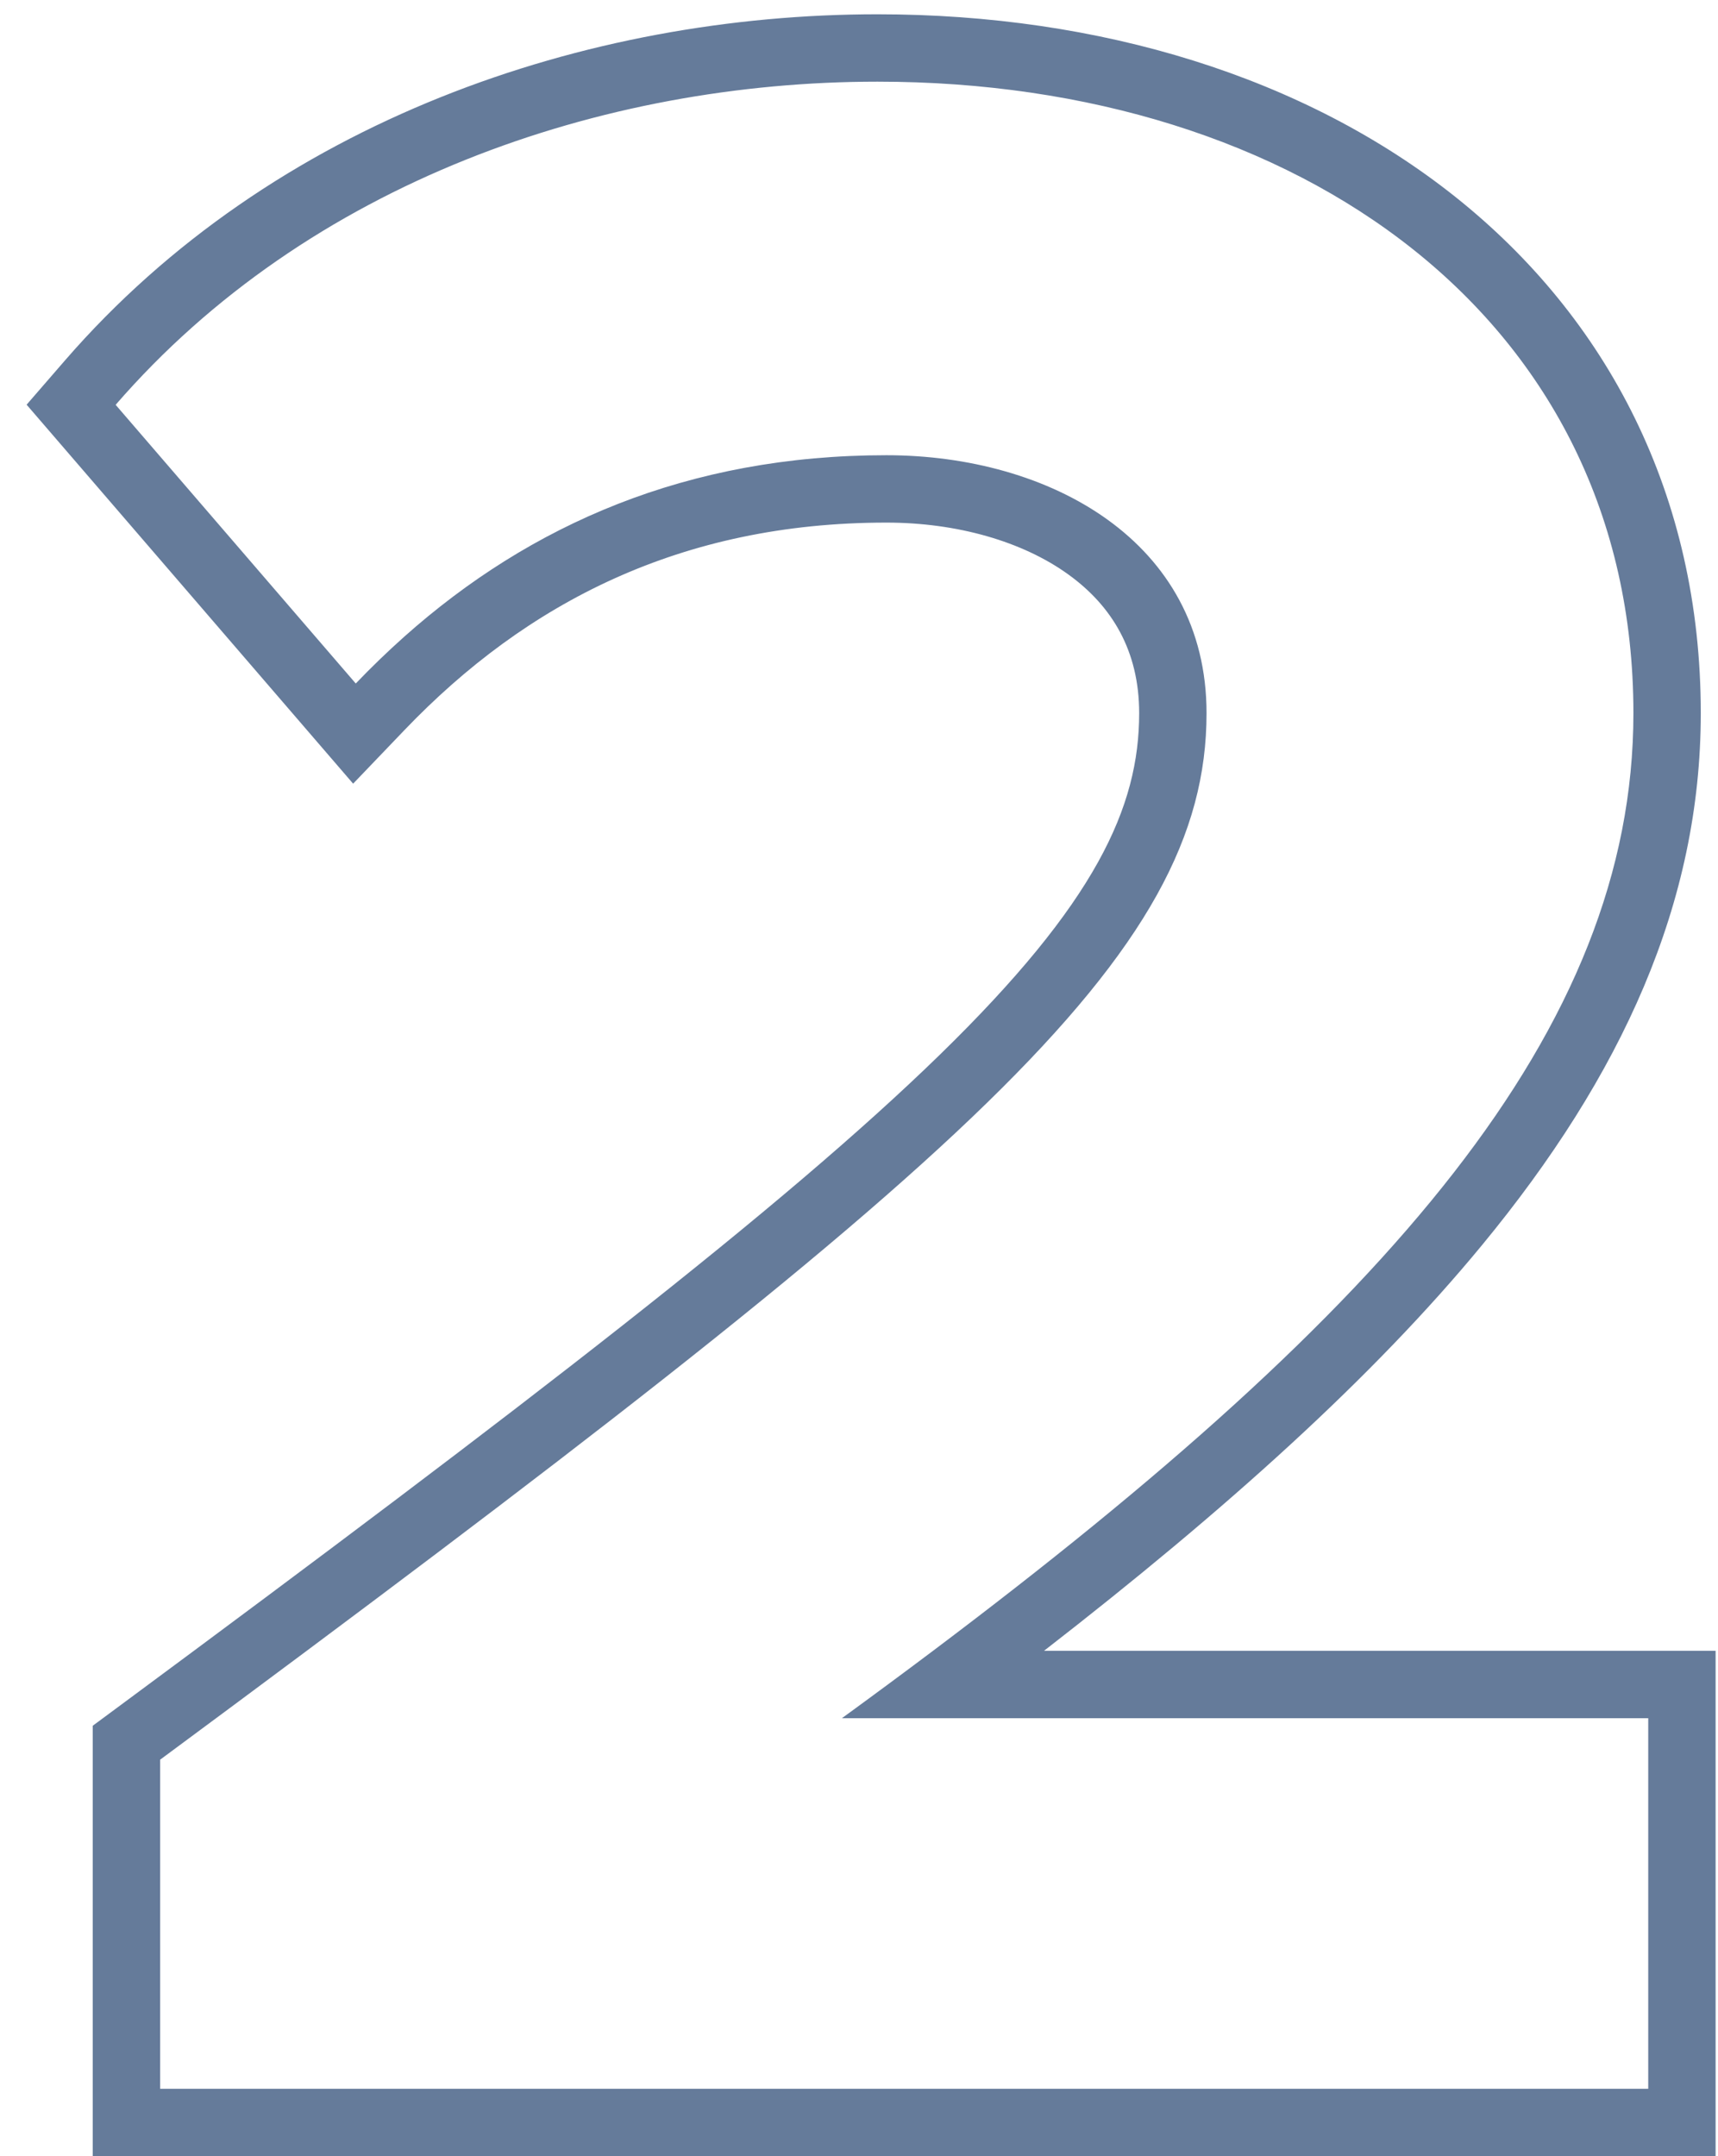
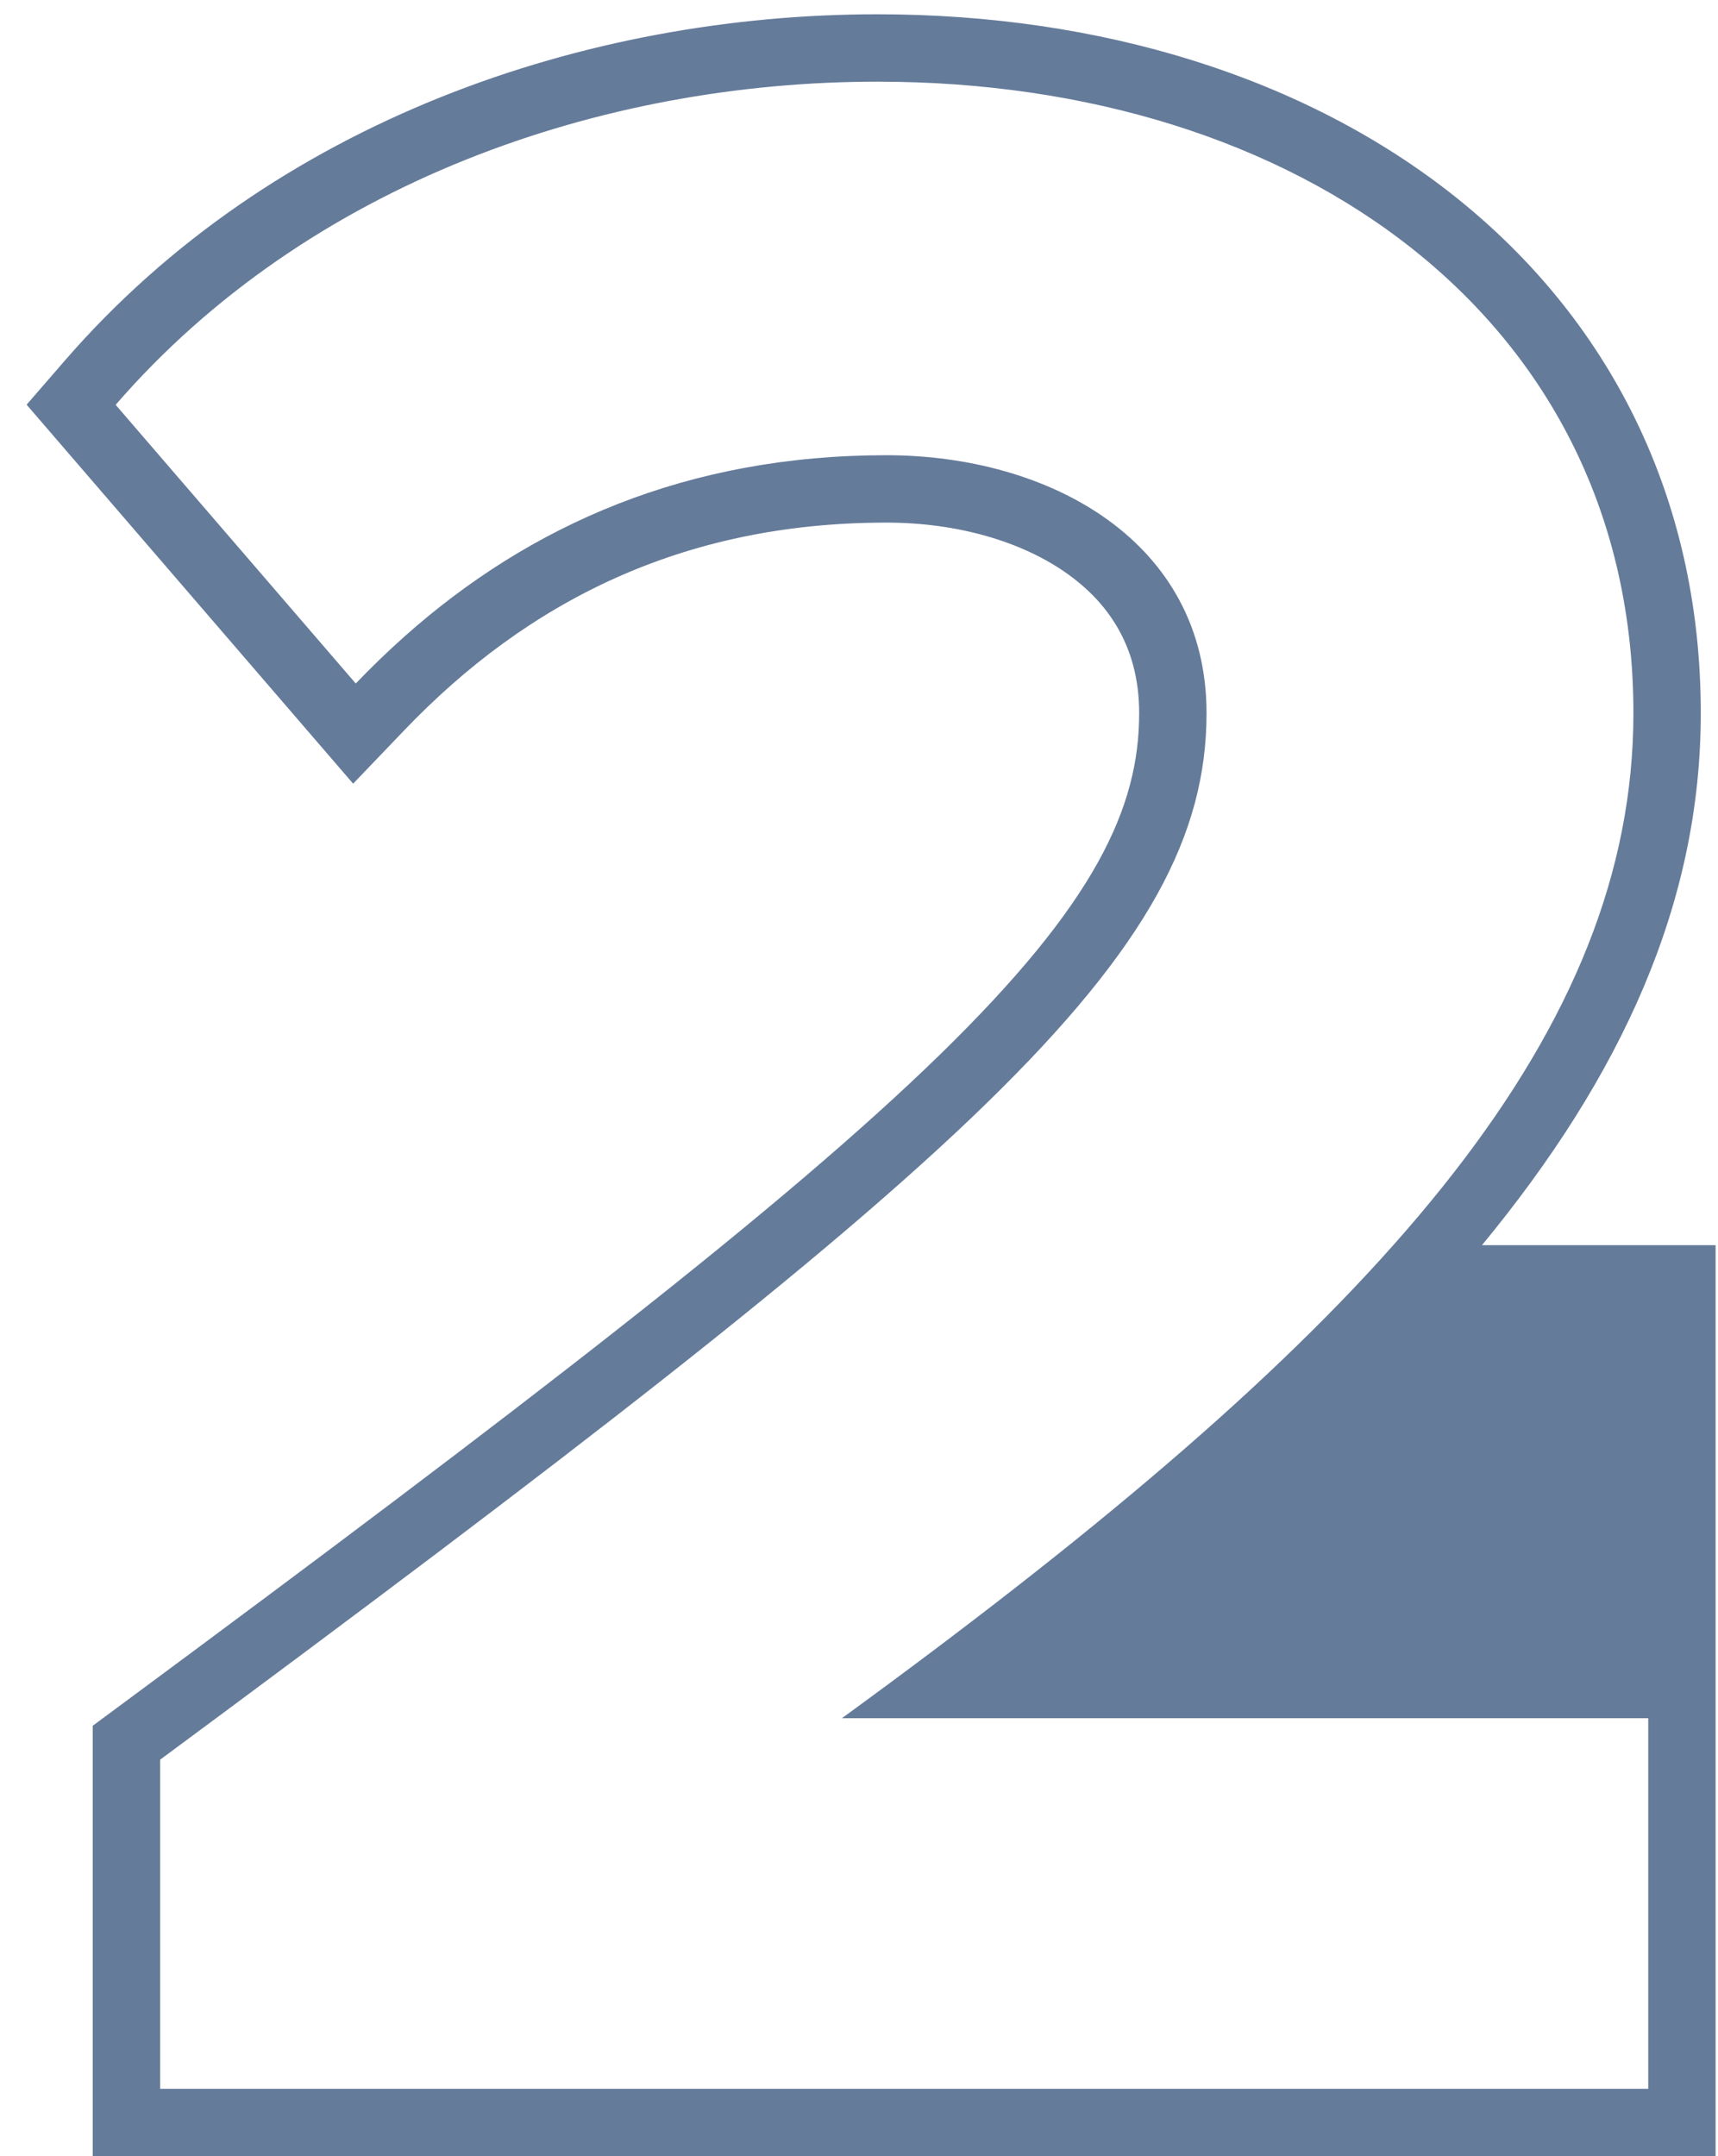
<svg xmlns="http://www.w3.org/2000/svg" width="51" height="64" viewBox="0 0 51 64" fill="none">
-   <path fill-rule="evenodd" clip-rule="evenodd" d="M50.929 64H2.753V51.224L3.564 50.624C15.606 41.714 23.252 35.836 27.898 31.308C32.528 26.796 33.817 23.964 33.817 21.168C33.817 19.314 33.007 17.982 31.711 17.049C30.354 16.071 28.414 15.512 26.313 15.512C20.229 15.512 15.631 17.885 12.006 21.671L10.483 23.261L0.79 12.012L1.922 10.706C8.106 3.57 17.428 0.424 26.049 0.424C32.654 0.424 38.73 2.283 43.201 5.842C47.712 9.435 50.489 14.69 50.489 21.168C50.489 26.791 48.154 31.913 43.993 36.96C40.77 40.871 36.389 44.814 30.992 49H50.929V64ZM24.993 51C25.92 50.325 26.822 49.658 27.697 49C41.194 38.846 48.489 30.589 48.489 21.168C48.489 9.464 38.545 2.424 26.049 2.424C17.865 2.424 9.153 5.416 3.433 12.016L10.561 20.288C11.026 19.803 11.506 19.339 12.002 18.897C15.74 15.569 20.41 13.512 26.313 13.512C31.153 13.512 35.817 16.064 35.817 21.168C35.817 28.384 28.777 34.456 4.753 52.232V62H48.929V51H24.993Z" fill="#657B9A" />
+   <path fill-rule="evenodd" clip-rule="evenodd" d="M50.929 64H2.753V51.224L3.564 50.624C15.606 41.714 23.252 35.836 27.898 31.308C32.528 26.796 33.817 23.964 33.817 21.168C33.817 19.314 33.007 17.982 31.711 17.049C30.354 16.071 28.414 15.512 26.313 15.512C20.229 15.512 15.631 17.885 12.006 21.671L10.483 23.261L0.79 12.012L1.922 10.706C8.106 3.57 17.428 0.424 26.049 0.424C32.654 0.424 38.73 2.283 43.201 5.842C47.712 9.435 50.489 14.69 50.489 21.168C50.489 26.791 48.154 31.913 43.993 36.96H50.929V64ZM24.993 51C25.92 50.325 26.822 49.658 27.697 49C41.194 38.846 48.489 30.589 48.489 21.168C48.489 9.464 38.545 2.424 26.049 2.424C17.865 2.424 9.153 5.416 3.433 12.016L10.561 20.288C11.026 19.803 11.506 19.339 12.002 18.897C15.74 15.569 20.41 13.512 26.313 13.512C31.153 13.512 35.817 16.064 35.817 21.168C35.817 28.384 28.777 34.456 4.753 52.232V62H48.929V51H24.993Z" fill="#657B9A" />
</svg>